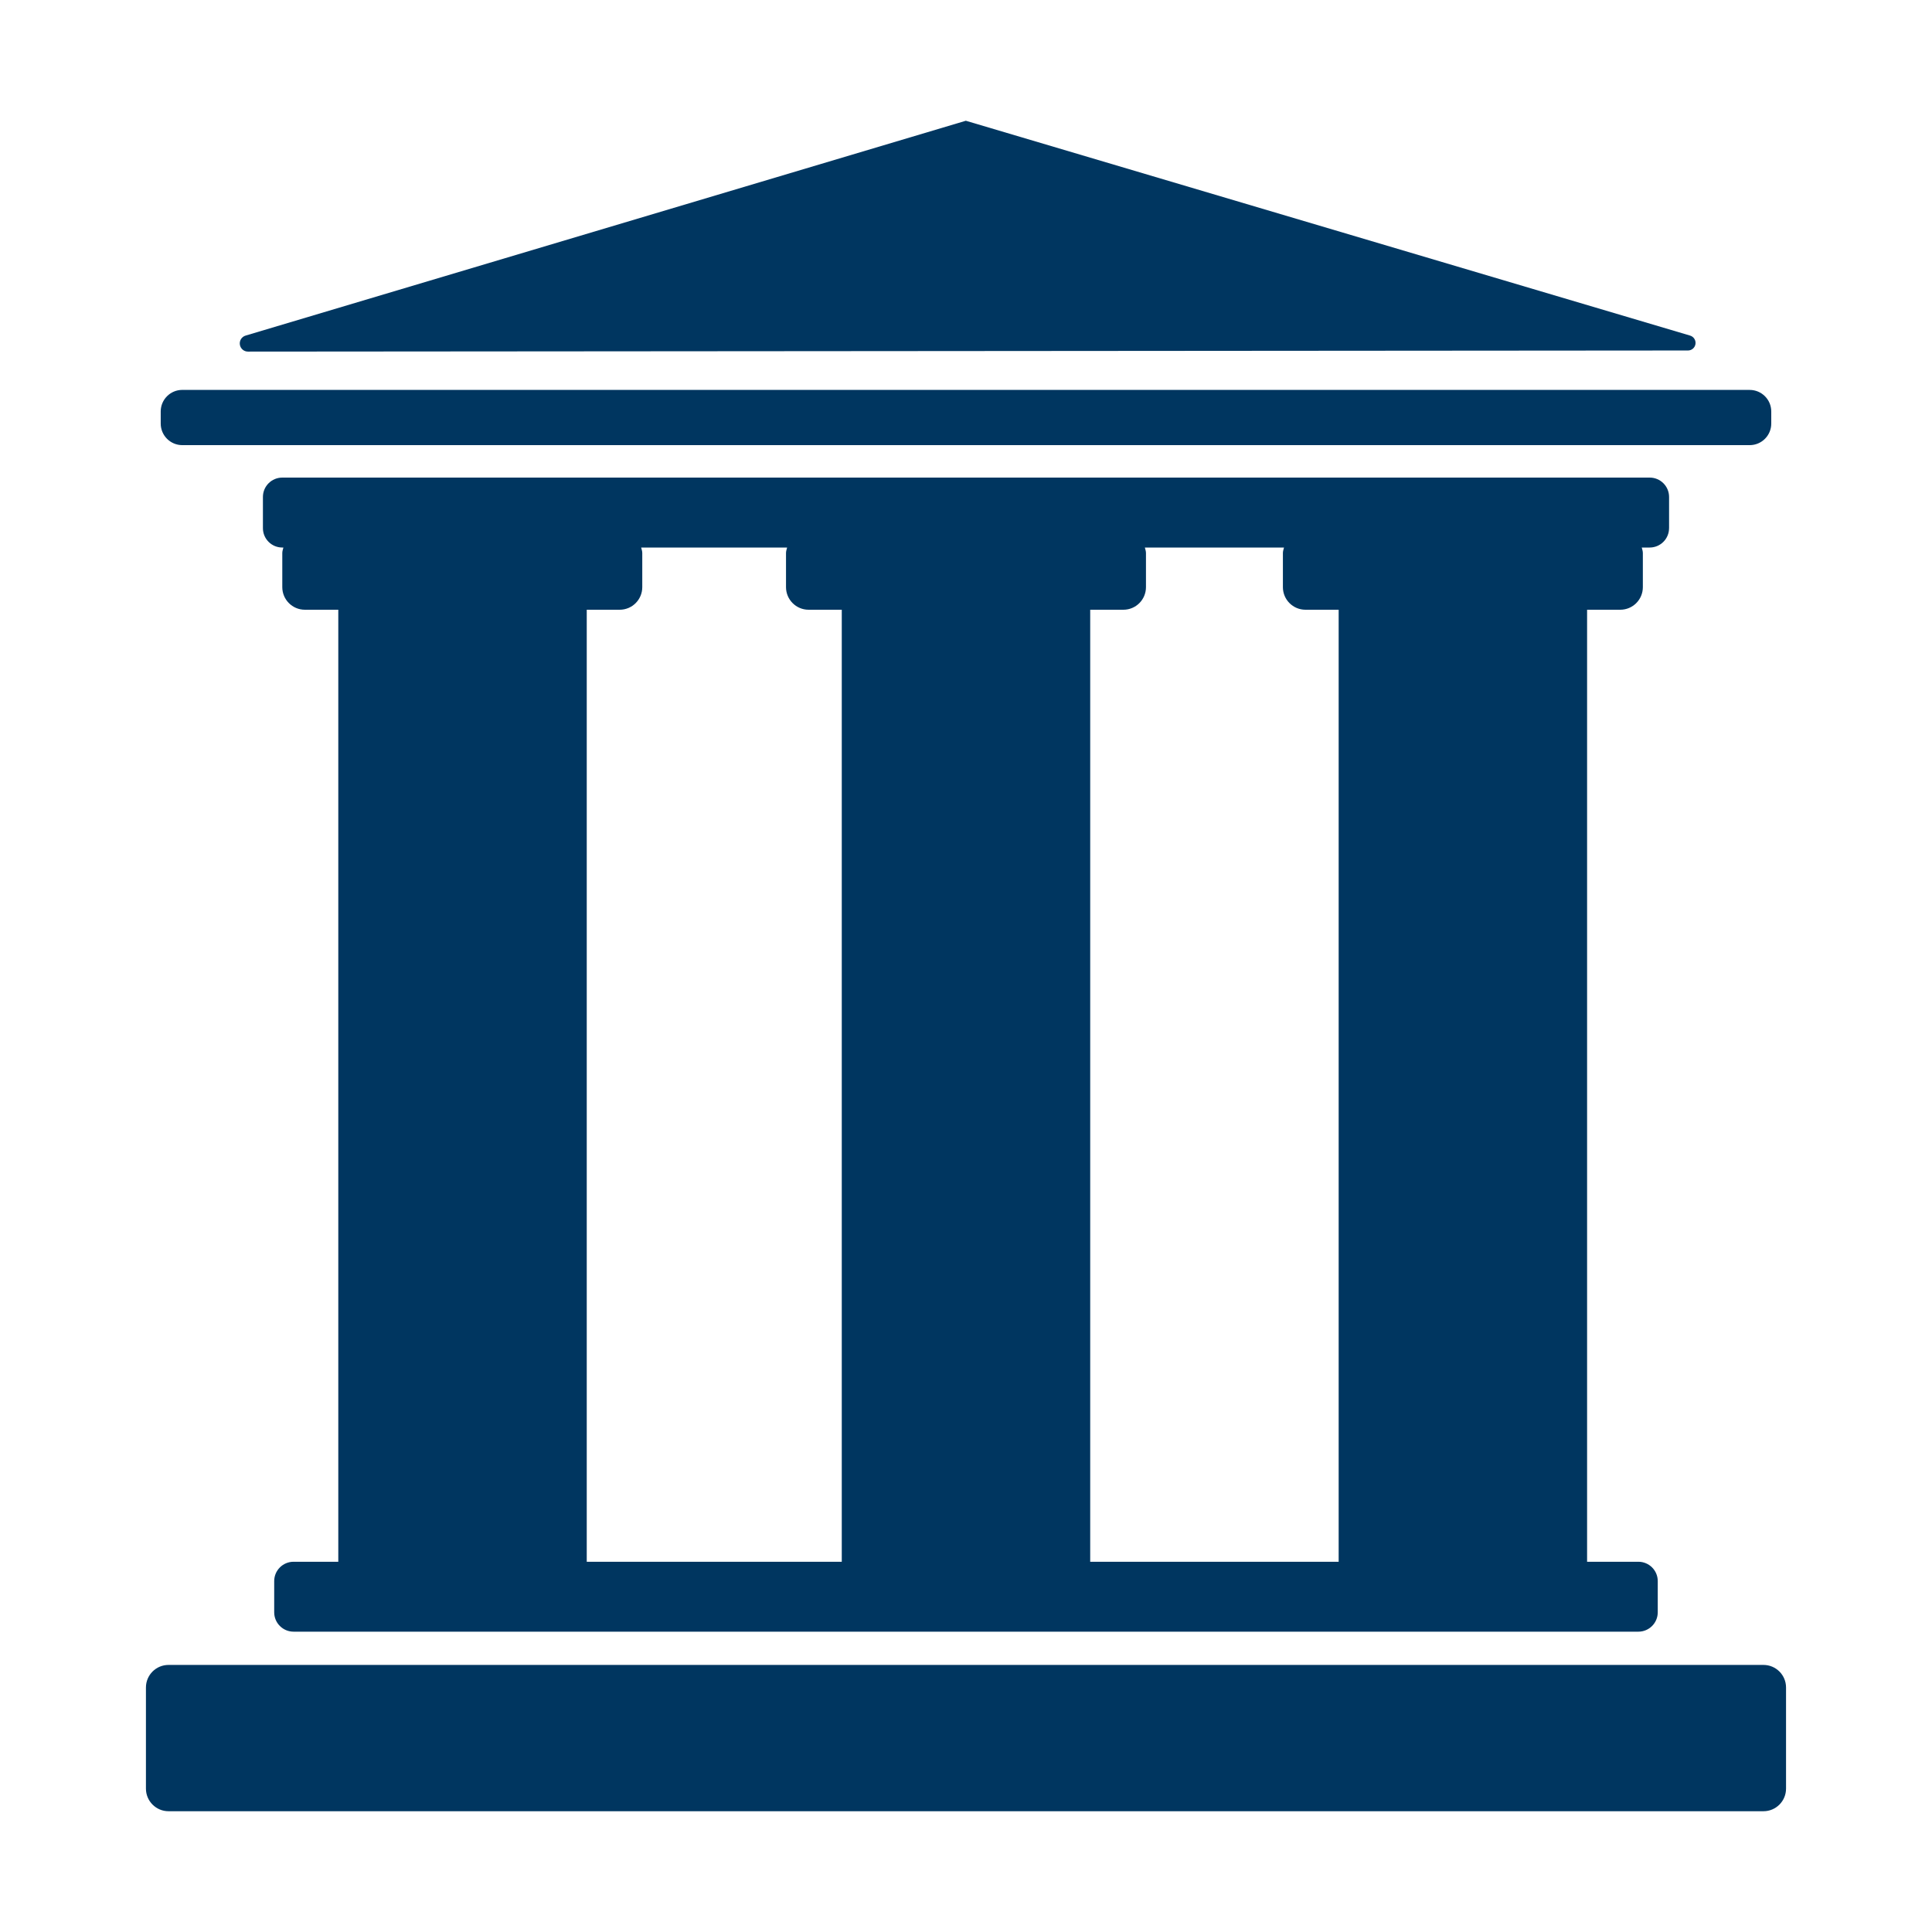
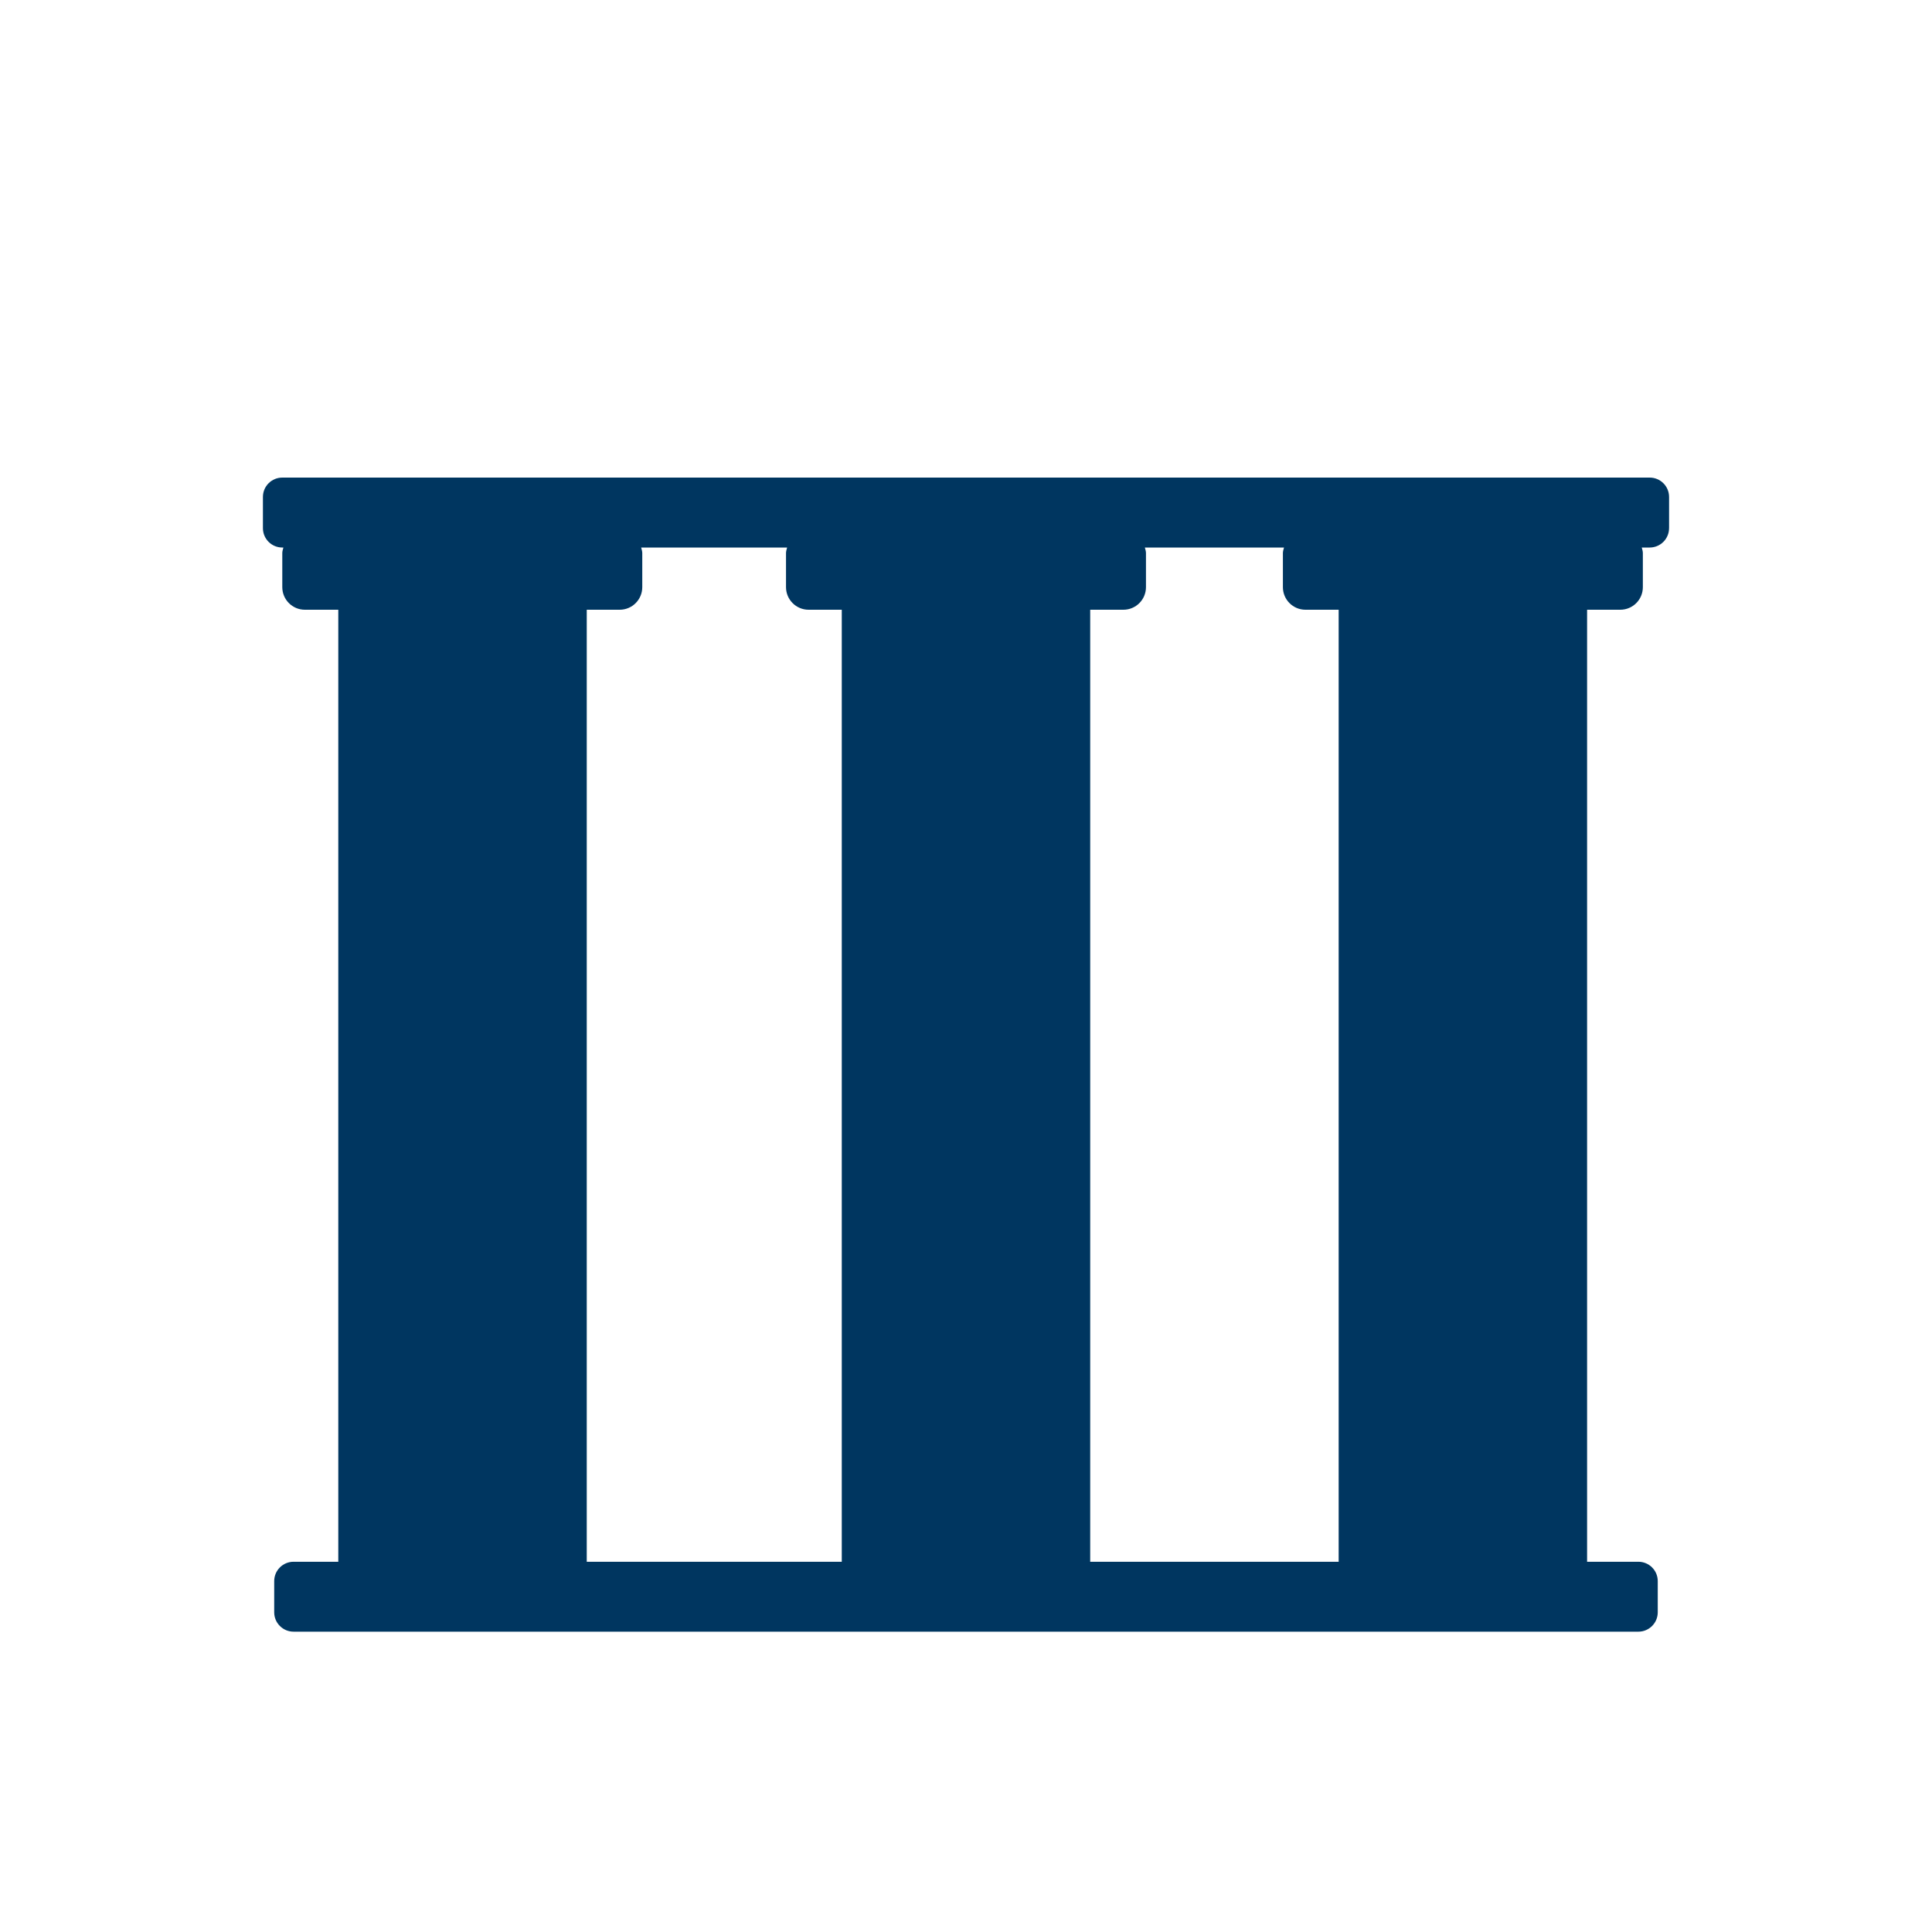
<svg xmlns="http://www.w3.org/2000/svg" id="Layer_1" data-name="Layer 1" viewBox="0 0 800 800">
  <defs>
    <style>
      .cls-1 {
        fill: #003660;
      }
    </style>
  </defs>
-   <path class="cls-1" d="m730.22,689.41H69.78c-5.17,0-9.35,4.18-9.35,9.35v41.88c0,5.15,4.19,9.35,9.35,9.35h660.43c5.17,0,9.35-4.2,9.35-9.35v-41.88c0-5.17-4.18-9.35-9.35-9.35Z" />
-   <path class="cls-1" d="m75.47,161.46h649.05c4.92,0,8.92,4,8.92,8.92v5.02c0,4.92-4,8.92-8.92,8.92H75.48c-4.93,0-8.93-4-8.93-8.93v-5.02c0-4.92,4-8.92,8.92-8.92Z" />
  <path class="cls-1" d="m691.13,218.7v-12.92c0-4.43-3.59-8.02-8.02-8.02H116.89c-4.43,0-8.02,3.59-8.02,8.02v12.92c0,4.43,3.59,8.02,8.02,8.02h.46c-.19.75-.46,1.48-.46,2.29v14.12c0,5.16,4.19,9.35,9.35,9.35h13.84v394.21h-18.52c-4.43,0-8.02,3.58-8.02,8.02v12.91c0,4.42,3.59,8.02,8.02,8.02h556.86c4.43,0,8.02-3.6,8.02-8.02v-12.91c0-4.44-3.59-8.02-8.02-8.02h-21.24V252.48h13.74c5.17,0,9.35-4.19,9.35-9.35v-14.12c0-.81-.27-1.54-.46-2.29h3.29c4.43,0,8.02-3.59,8.02-8.02Zm-342.57,428h-105.6V252.48h13.64c5.17,0,9.35-4.19,9.35-9.35v-14.12c0-.81-.27-1.54-.46-2.29h60.44c-.19.75-.46,1.48-.46,2.29v14.12c0,5.16,4.19,9.35,9.35,9.35h13.74v394.21Zm205.75,0h-102.88V252.48h13.74c5.17,0,9.35-4.19,9.35-9.35v-14.12c0-.81-.27-1.54-.46-2.29h57.62c-.19.75-.46,1.48-.46,2.29v14.12c0,5.16,4.18,9.35,9.35,9.35h13.74v394.21Z" />
-   <path class="cls-1" d="m102.67,145.59l596.28-.46c1.57,0,2.89-1.15,3.11-2.7.22-1.54-.72-3.02-2.22-3.47L399.93,50,101.7,138.96c-1.61.48-2.63,2.06-2.38,3.73.25,1.67,1.67,2.9,3.35,2.9Z" />
</svg>